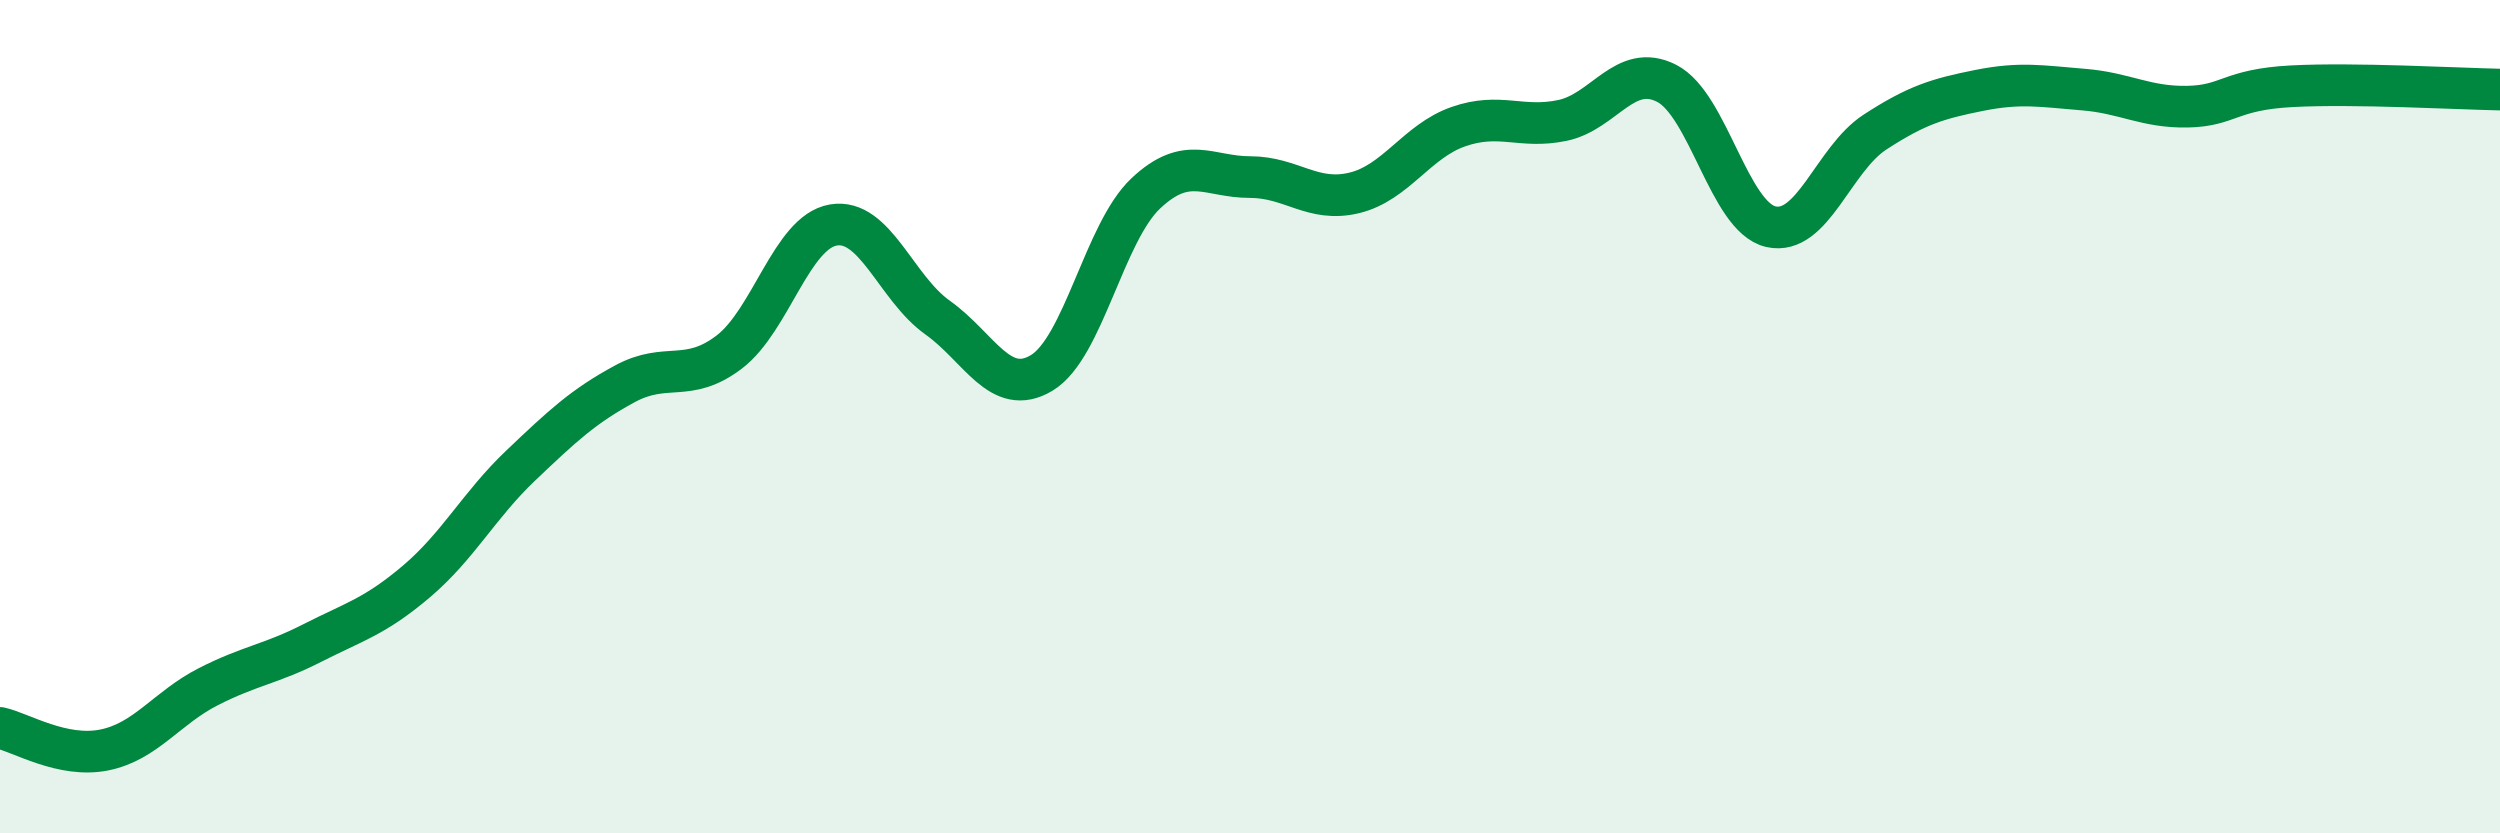
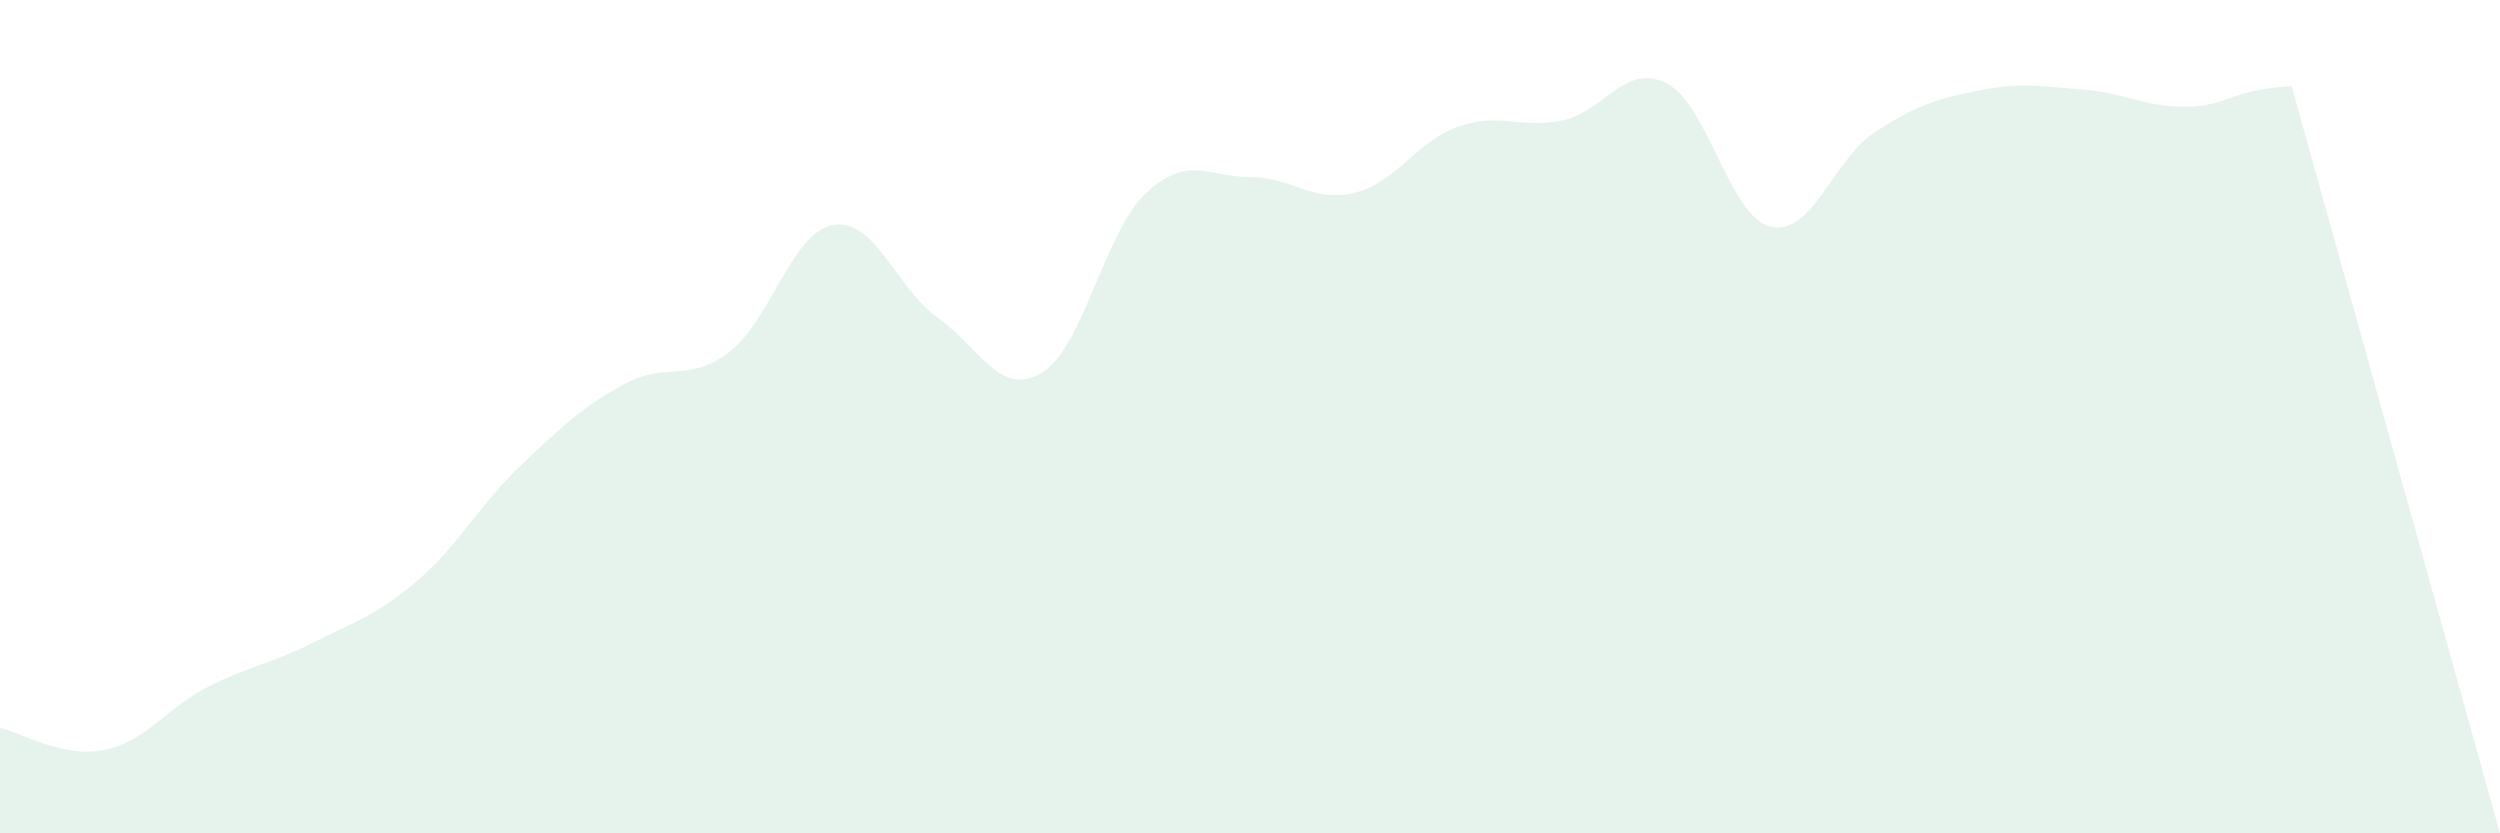
<svg xmlns="http://www.w3.org/2000/svg" width="60" height="20" viewBox="0 0 60 20">
-   <path d="M 0,17.47 C 0.5,17.58 1.5,18.2 2.5,18 C 3.5,17.8 4,16.99 5,16.48 C 6,15.97 6.5,15.94 7.5,15.43 C 8.5,14.92 9,14.8 10,13.95 C 11,13.1 11.5,12.12 12.5,11.17 C 13.5,10.22 14,9.75 15,9.21 C 16,8.67 16.5,9.21 17.5,8.45 C 18.5,7.69 19,5.57 20,5.4 C 21,5.23 21.5,6.91 22.5,7.62 C 23.5,8.33 24,9.55 25,8.95 C 26,8.35 26.5,5.58 27.5,4.64 C 28.5,3.7 29,4.25 30,4.25 C 31,4.25 31.5,4.87 32.5,4.63 C 33.5,4.39 34,3.39 35,3.04 C 36,2.69 36.5,3.1 37.5,2.89 C 38.5,2.68 39,1.49 40,2 C 41,2.51 41.5,5.21 42.5,5.44 C 43.5,5.67 44,3.82 45,3.17 C 46,2.52 46.5,2.37 47.5,2.17 C 48.5,1.97 49,2.07 50,2.15 C 51,2.23 51.5,2.58 52.5,2.56 C 53.5,2.54 53.5,2.15 55,2.07 C 56.5,1.99 59,2.13 60,2.15L60 20L0 20Z" fill="#008740" opacity="0.1" stroke-linecap="round" stroke-linejoin="round" />
-   <path d="M 0,17.47 C 0.5,17.58 1.5,18.2 2.5,18 C 3.5,17.8 4,16.99 5,16.48 C 6,15.97 6.5,15.94 7.5,15.43 C 8.5,14.92 9,14.8 10,13.95 C 11,13.1 11.5,12.12 12.5,11.17 C 13.5,10.22 14,9.75 15,9.21 C 16,8.67 16.5,9.21 17.5,8.45 C 18.5,7.69 19,5.57 20,5.4 C 21,5.23 21.5,6.91 22.5,7.62 C 23.5,8.33 24,9.55 25,8.95 C 26,8.35 26.5,5.58 27.5,4.64 C 28.5,3.7 29,4.25 30,4.25 C 31,4.25 31.5,4.87 32.5,4.63 C 33.5,4.39 34,3.39 35,3.04 C 36,2.69 36.5,3.1 37.5,2.89 C 38.5,2.68 39,1.49 40,2 C 41,2.51 41.5,5.21 42.5,5.44 C 43.5,5.67 44,3.82 45,3.17 C 46,2.52 46.5,2.37 47.5,2.17 C 48.5,1.97 49,2.07 50,2.15 C 51,2.23 51.5,2.58 52.5,2.56 C 53.5,2.54 53.5,2.15 55,2.07 C 56.5,1.99 59,2.13 60,2.15" stroke="#008740" stroke-width="1" fill="none" stroke-linecap="round" stroke-linejoin="round" />
+   <path d="M 0,17.47 C 0.5,17.58 1.5,18.2 2.5,18 C 3.5,17.8 4,16.99 5,16.48 C 6,15.97 6.5,15.94 7.5,15.43 C 8.5,14.92 9,14.8 10,13.95 C 11,13.1 11.5,12.12 12.5,11.17 C 13.5,10.22 14,9.75 15,9.21 C 16,8.67 16.5,9.21 17.5,8.45 C 18.5,7.69 19,5.57 20,5.4 C 21,5.23 21.5,6.91 22.5,7.62 C 23.5,8.33 24,9.55 25,8.95 C 26,8.35 26.5,5.58 27.5,4.64 C 28.5,3.7 29,4.25 30,4.25 C 31,4.25 31.5,4.87 32.5,4.63 C 33.5,4.39 34,3.39 35,3.04 C 36,2.69 36.5,3.1 37.5,2.89 C 38.5,2.68 39,1.49 40,2 C 41,2.51 41.5,5.21 42.5,5.44 C 43.5,5.67 44,3.82 45,3.17 C 46,2.52 46.5,2.37 47.5,2.17 C 48.5,1.97 49,2.07 50,2.15 C 51,2.23 51.5,2.58 52.5,2.56 C 53.5,2.54 53.5,2.15 55,2.07 L60 20L0 20Z" fill="#008740" opacity="0.1" stroke-linecap="round" stroke-linejoin="round" />
</svg>